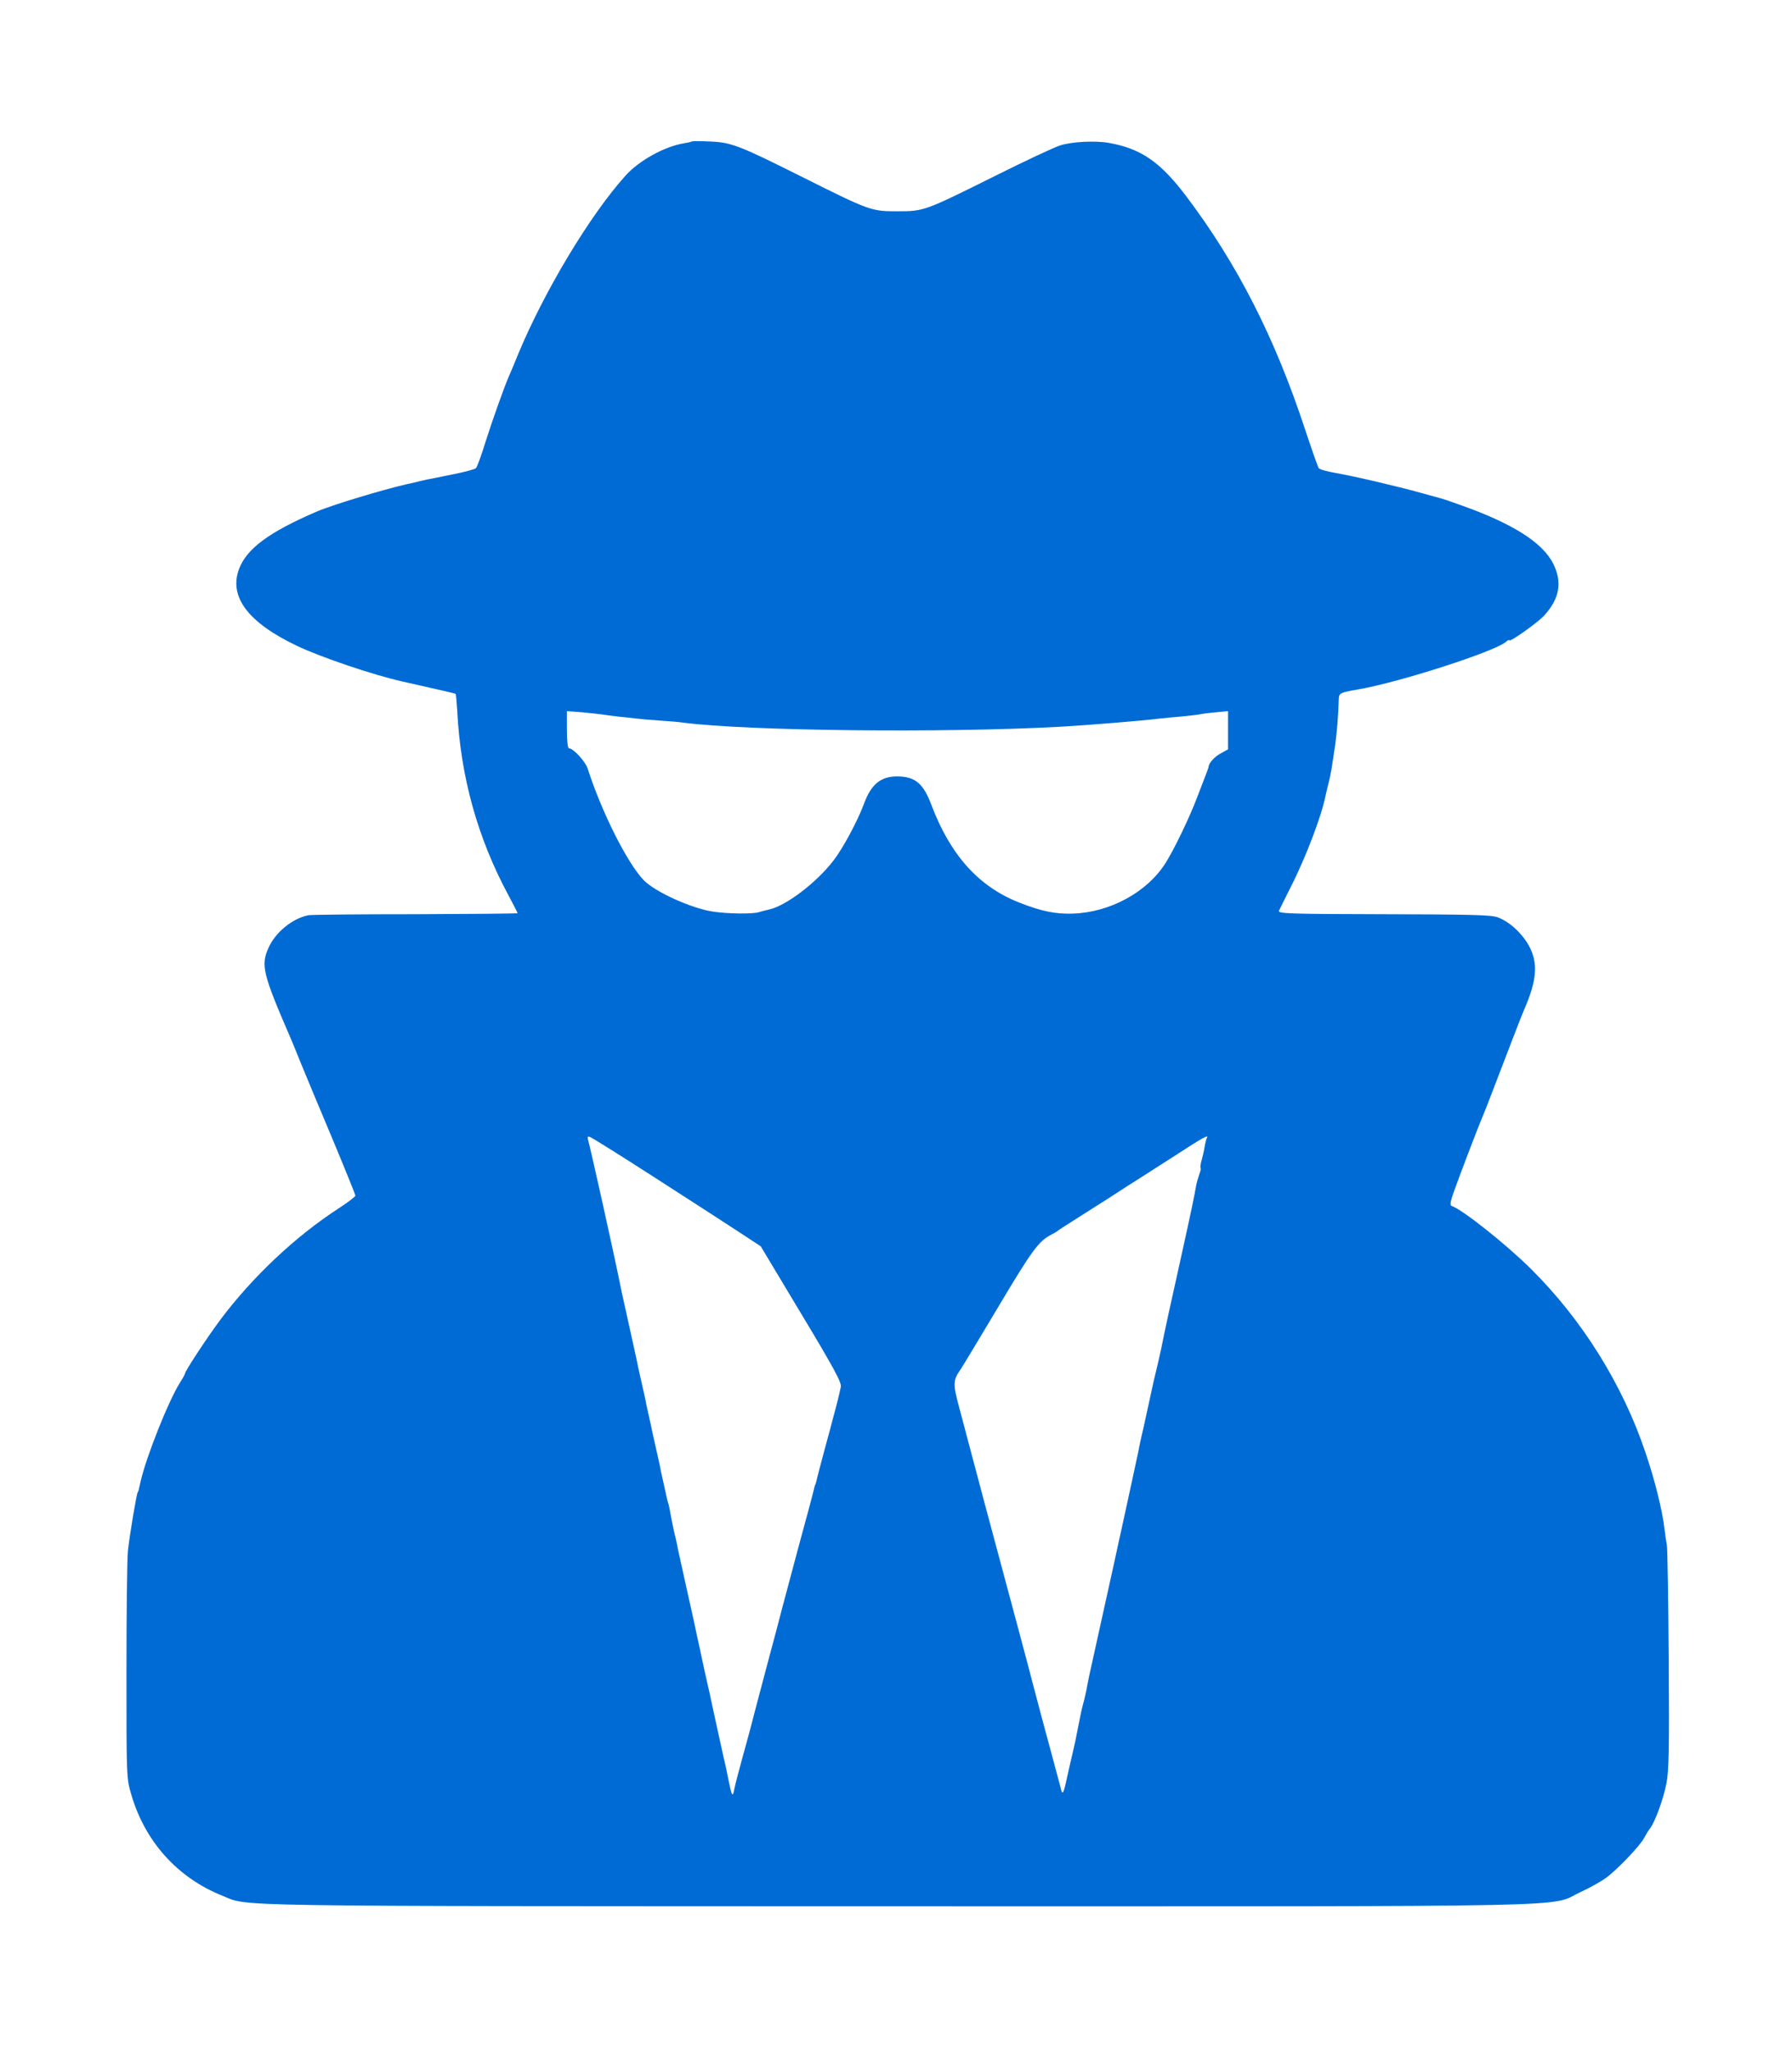
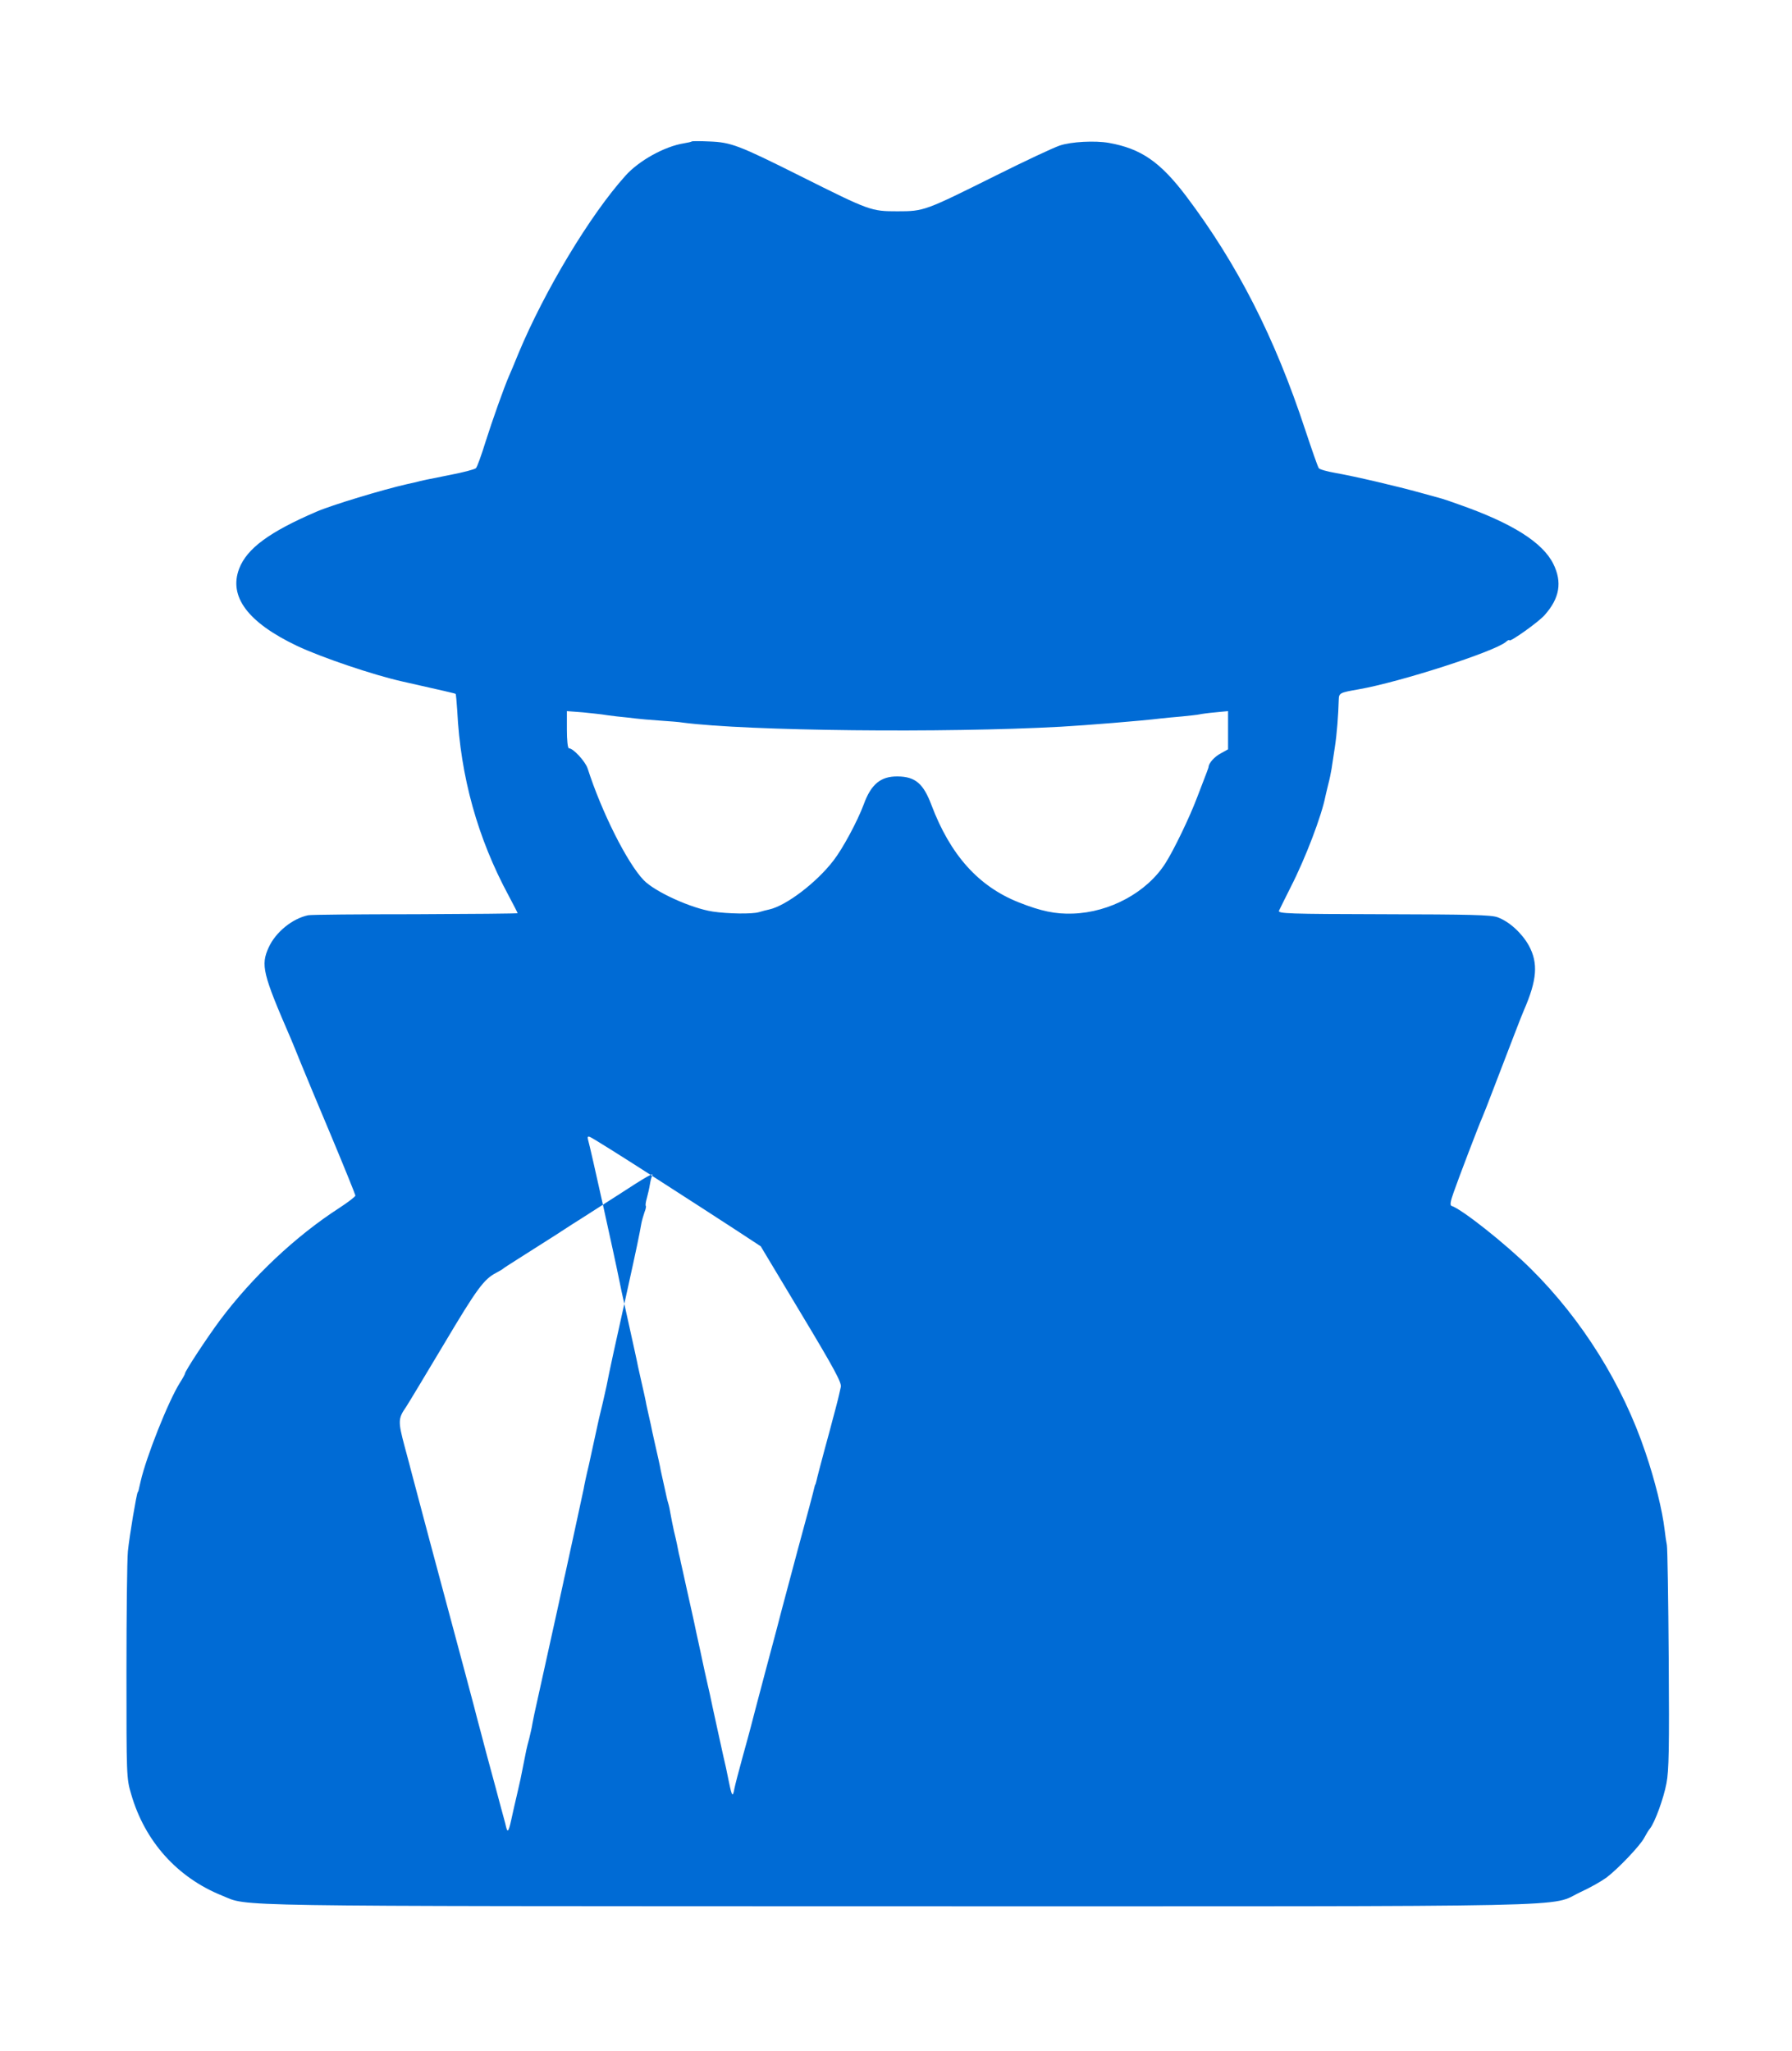
<svg xmlns="http://www.w3.org/2000/svg" width="128" height="146.46" version="1.0" viewBox="0 0 96 109.84">
  <style>@media (prefers-color-scheme: dark) { path { fill: #FFFFFF; } }</style>
  <g transform="matrix(.011 0 0 -.011 -8.241 111.14)" fill="#006bd5">
-     <path d="m4118 9415c-2-2-19-6-38-9-94-15-219-84-285-158-172-191-393-559-520-863-20-50-41-99-46-110-25-57-82-218-115-322-20-65-41-123-47-129-7-6-64-21-127-33-107-21-140-28-165-35-5-1-26-6-45-10-115-26-367-102-440-134-230-99-338-179-376-277-52-136 42-262 281-376 118-56 375-143 515-174 201-45 256-58 258-60s5-38 8-82c16-321 99-620 250-900 24-45 44-84 44-86s-224-4-497-5c-274 0-509-2-523-5-77-16-158-82-192-156-40-87-30-128 108-446 7-16 28-68 47-115s87-210 151-362c64-153 116-282 116-286 0-5-35-32-78-60-215-139-423-336-580-545-64-86-172-250-172-262 0-3-11-23-25-45-56-89-164-361-191-480-11-48-11-50-14-52-6-9-40-210-48-288-4-41-7-307-7-590 0-505 0-516 23-593 66-229 224-406 443-494 134-54-54-51 3284-52 3454 0 3170-6 3333 70 46 21 102 53 125 70 58 44 166 158 184 194 9 17 21 37 28 45 23 29 66 145 80 220 12 61 14 171 11 605-2 292-6 541-9 555s-8 48-11 75c-11 94-47 240-93 375-111 331-308 647-558 895-121 120-335 290-387 307-8 3-5 22 10 64 21 61 125 334 141 369 5 11 27 67 49 125 83 216 144 376 153 395 64 147 70 229 24 314-34 61-95 117-152 138-31 12-137 14-555 15-467 1-515 3-510 17 4 9 30 61 58 117 72 141 150 347 168 440 2 11 9 37 14 59 6 22 13 56 16 75s10 67 16 105c10 65 17 157 19 231 1 33 4 35 96 51 202 35 663 184 718 231 9 8 17 12 17 8 0-12 144 90 172 123 73 82 86 160 42 249-52 105-202 199-459 289-38 14-77 27-85 29s-55 15-105 29c-112 31-316 79-413 96-40 7-76 17-80 23-5 6-34 90-66 186-148 450-331 809-581 1140-126 166-219 230-375 258-68 12-184 6-240-13-30-10-171-76-313-147-344-171-347-173-477-173-129 0-134 2-472 171-302 151-338 165-445 169-45 2-83 2-85 0zm-438-2790c9-2 43-6 75-10 33-3 74-8 91-10s68-7 115-10c46-3 98-7 114-10 318-41 1273-51 1840-20 124 7 397 29 485 40 19 2 67 7 105 10 39 4 77 8 85 10s43 7 78 10l62 6v-186l-36-20c-30-16-57-46-59-65 0-5-4-15-56-150-37-98-113-255-153-318-90-143-271-241-452-247-85-3-156 12-264 55-196 78-333 231-425 475-39 103-78 137-164 138-83 1-130-38-166-138-30-80-101-213-147-272-83-108-231-220-313-238-11-2-33-8-50-13-33-10-153-8-225 3-105 16-281 96-336 153-80 83-205 332-273 544-12 35-70 98-91 98-6 0-10 39-10 91v90l78-6c42-4 84-9 92-10zm245-2247c157-101 340-219 407-263l122-80 198-330c160-266 197-335 192-355-3-14-7-32-9-40s-8-35-15-60-14-52-16-60-19-73-39-145c-19-71-37-139-39-150-3-11-5-20-6-20s-3-7-5-15c-1-8-37-143-80-300-42-157-78-292-80-300s-35-136-75-283c-39-147-73-276-75-285s-20-74-39-143-37-138-40-154c-8-44-12-40-26 27-7 35-14 68-15 73-2 6-19 84-39 175s-38 174-40 185c-3 11-14 63-26 115-11 52-29 136-40 185-10 50-31 142-45 205s-27 124-30 135c-2 11-6 31-10 45-3 14-7 34-9 45s-9 40-15 65c-5 25-13 61-16 80s-8 43-11 52-7 25-9 35-9 41-15 68c-6 28-14 61-16 75-3 14-11 53-19 86-8 34-16 73-19 85-2 13-10 47-16 74-6 28-14 61-16 75-3 14-11 53-19 86-8 34-16 73-19 85-2 13-21 98-41 189-43 193-44 199-49 225-25 125-141 648-153 689-4 14-1 18 10 13 9-3 145-88 302-189zm2702 185c-3-5-8-24-11-43s-10-49-15-67c-5-17-7-33-5-36 3-2 0-16-6-31-5-15-12-38-15-53-10-57-21-111-70-333-57-255-87-393-100-461-2-8-10-44-18-80-14-56-22-91-43-189-3-14-14-65-25-115-12-49-23-101-25-115-4-21-76-350-90-415-3-11-7-31-10-45s-14-63-24-110c-19-85-108-488-116-525-2-11-7-33-10-50-2-16-10-48-15-70-6-22-13-49-15-60s-9-45-15-75-12-59-13-65c-2-9-28-124-31-135-1-3-7-31-14-63-13-59-18-65-26-31-2 11-14 53-25 94s-22 82-24 90-23 85-46 170c-22 85-43 162-45 170-3 15-73 277-231 865-47 176-87 327-89 335s-17 66-34 128c-32 120-31 134 8 190 10 15 93 153 185 307 160 269 194 315 254 346 15 8 29 16 32 19s37 25 75 49c39 25 120 76 181 115 60 39 117 76 126 81 9 6 88 56 175 112 146 95 181 115 170 96z" fill="#006bd5" />
+     <path d="m4118 9415c-2-2-19-6-38-9-94-15-219-84-285-158-172-191-393-559-520-863-20-50-41-99-46-110-25-57-82-218-115-322-20-65-41-123-47-129-7-6-64-21-127-33-107-21-140-28-165-35-5-1-26-6-45-10-115-26-367-102-440-134-230-99-338-179-376-277-52-136 42-262 281-376 118-56 375-143 515-174 201-45 256-58 258-60s5-38 8-82c16-321 99-620 250-900 24-45 44-84 44-86s-224-4-497-5c-274 0-509-2-523-5-77-16-158-82-192-156-40-87-30-128 108-446 7-16 28-68 47-115s87-210 151-362c64-153 116-282 116-286 0-5-35-32-78-60-215-139-423-336-580-545-64-86-172-250-172-262 0-3-11-23-25-45-56-89-164-361-191-480-11-48-11-50-14-52-6-9-40-210-48-288-4-41-7-307-7-590 0-505 0-516 23-593 66-229 224-406 443-494 134-54-54-51 3284-52 3454 0 3170-6 3333 70 46 21 102 53 125 70 58 44 166 158 184 194 9 17 21 37 28 45 23 29 66 145 80 220 12 61 14 171 11 605-2 292-6 541-9 555s-8 48-11 75c-11 94-47 240-93 375-111 331-308 647-558 895-121 120-335 290-387 307-8 3-5 22 10 64 21 61 125 334 141 369 5 11 27 67 49 125 83 216 144 376 153 395 64 147 70 229 24 314-34 61-95 117-152 138-31 12-137 14-555 15-467 1-515 3-510 17 4 9 30 61 58 117 72 141 150 347 168 440 2 11 9 37 14 59 6 22 13 56 16 75s10 67 16 105c10 65 17 157 19 231 1 33 4 35 96 51 202 35 663 184 718 231 9 8 17 12 17 8 0-12 144 90 172 123 73 82 86 160 42 249-52 105-202 199-459 289-38 14-77 27-85 29s-55 15-105 29c-112 31-316 79-413 96-40 7-76 17-80 23-5 6-34 90-66 186-148 450-331 809-581 1140-126 166-219 230-375 258-68 12-184 6-240-13-30-10-171-76-313-147-344-171-347-173-477-173-129 0-134 2-472 171-302 151-338 165-445 169-45 2-83 2-85 0zm-438-2790c9-2 43-6 75-10 33-3 74-8 91-10s68-7 115-10c46-3 98-7 114-10 318-41 1273-51 1840-20 124 7 397 29 485 40 19 2 67 7 105 10 39 4 77 8 85 10s43 7 78 10l62 6v-186l-36-20c-30-16-57-46-59-65 0-5-4-15-56-150-37-98-113-255-153-318-90-143-271-241-452-247-85-3-156 12-264 55-196 78-333 231-425 475-39 103-78 137-164 138-83 1-130-38-166-138-30-80-101-213-147-272-83-108-231-220-313-238-11-2-33-8-50-13-33-10-153-8-225 3-105 16-281 96-336 153-80 83-205 332-273 544-12 35-70 98-91 98-6 0-10 39-10 91v90l78-6c42-4 84-9 92-10zm245-2247c157-101 340-219 407-263l122-80 198-330c160-266 197-335 192-355-3-14-7-32-9-40s-8-35-15-60-14-52-16-60-19-73-39-145c-19-71-37-139-39-150-3-11-5-20-6-20s-3-7-5-15c-1-8-37-143-80-300-42-157-78-292-80-300s-35-136-75-283c-39-147-73-276-75-285s-20-74-39-143-37-138-40-154c-8-44-12-40-26 27-7 35-14 68-15 73-2 6-19 84-39 175s-38 174-40 185c-3 11-14 63-26 115-11 52-29 136-40 185-10 50-31 142-45 205s-27 124-30 135c-2 11-6 31-10 45-3 14-7 34-9 45s-9 40-15 65c-5 25-13 61-16 80s-8 43-11 52-7 25-9 35-9 41-15 68c-6 28-14 61-16 75-3 14-11 53-19 86-8 34-16 73-19 85-2 13-10 47-16 74-6 28-14 61-16 75-3 14-11 53-19 86-8 34-16 73-19 85-2 13-21 98-41 189-43 193-44 199-49 225-25 125-141 648-153 689-4 14-1 18 10 13 9-3 145-88 302-189zc-3-5-8-24-11-43s-10-49-15-67c-5-17-7-33-5-36 3-2 0-16-6-31-5-15-12-38-15-53-10-57-21-111-70-333-57-255-87-393-100-461-2-8-10-44-18-80-14-56-22-91-43-189-3-14-14-65-25-115-12-49-23-101-25-115-4-21-76-350-90-415-3-11-7-31-10-45s-14-63-24-110c-19-85-108-488-116-525-2-11-7-33-10-50-2-16-10-48-15-70-6-22-13-49-15-60s-9-45-15-75-12-59-13-65c-2-9-28-124-31-135-1-3-7-31-14-63-13-59-18-65-26-31-2 11-14 53-25 94s-22 82-24 90-23 85-46 170c-22 85-43 162-45 170-3 15-73 277-231 865-47 176-87 327-89 335s-17 66-34 128c-32 120-31 134 8 190 10 15 93 153 185 307 160 269 194 315 254 346 15 8 29 16 32 19s37 25 75 49c39 25 120 76 181 115 60 39 117 76 126 81 9 6 88 56 175 112 146 95 181 115 170 96z" fill="#006bd5" />
  </g>
</svg>